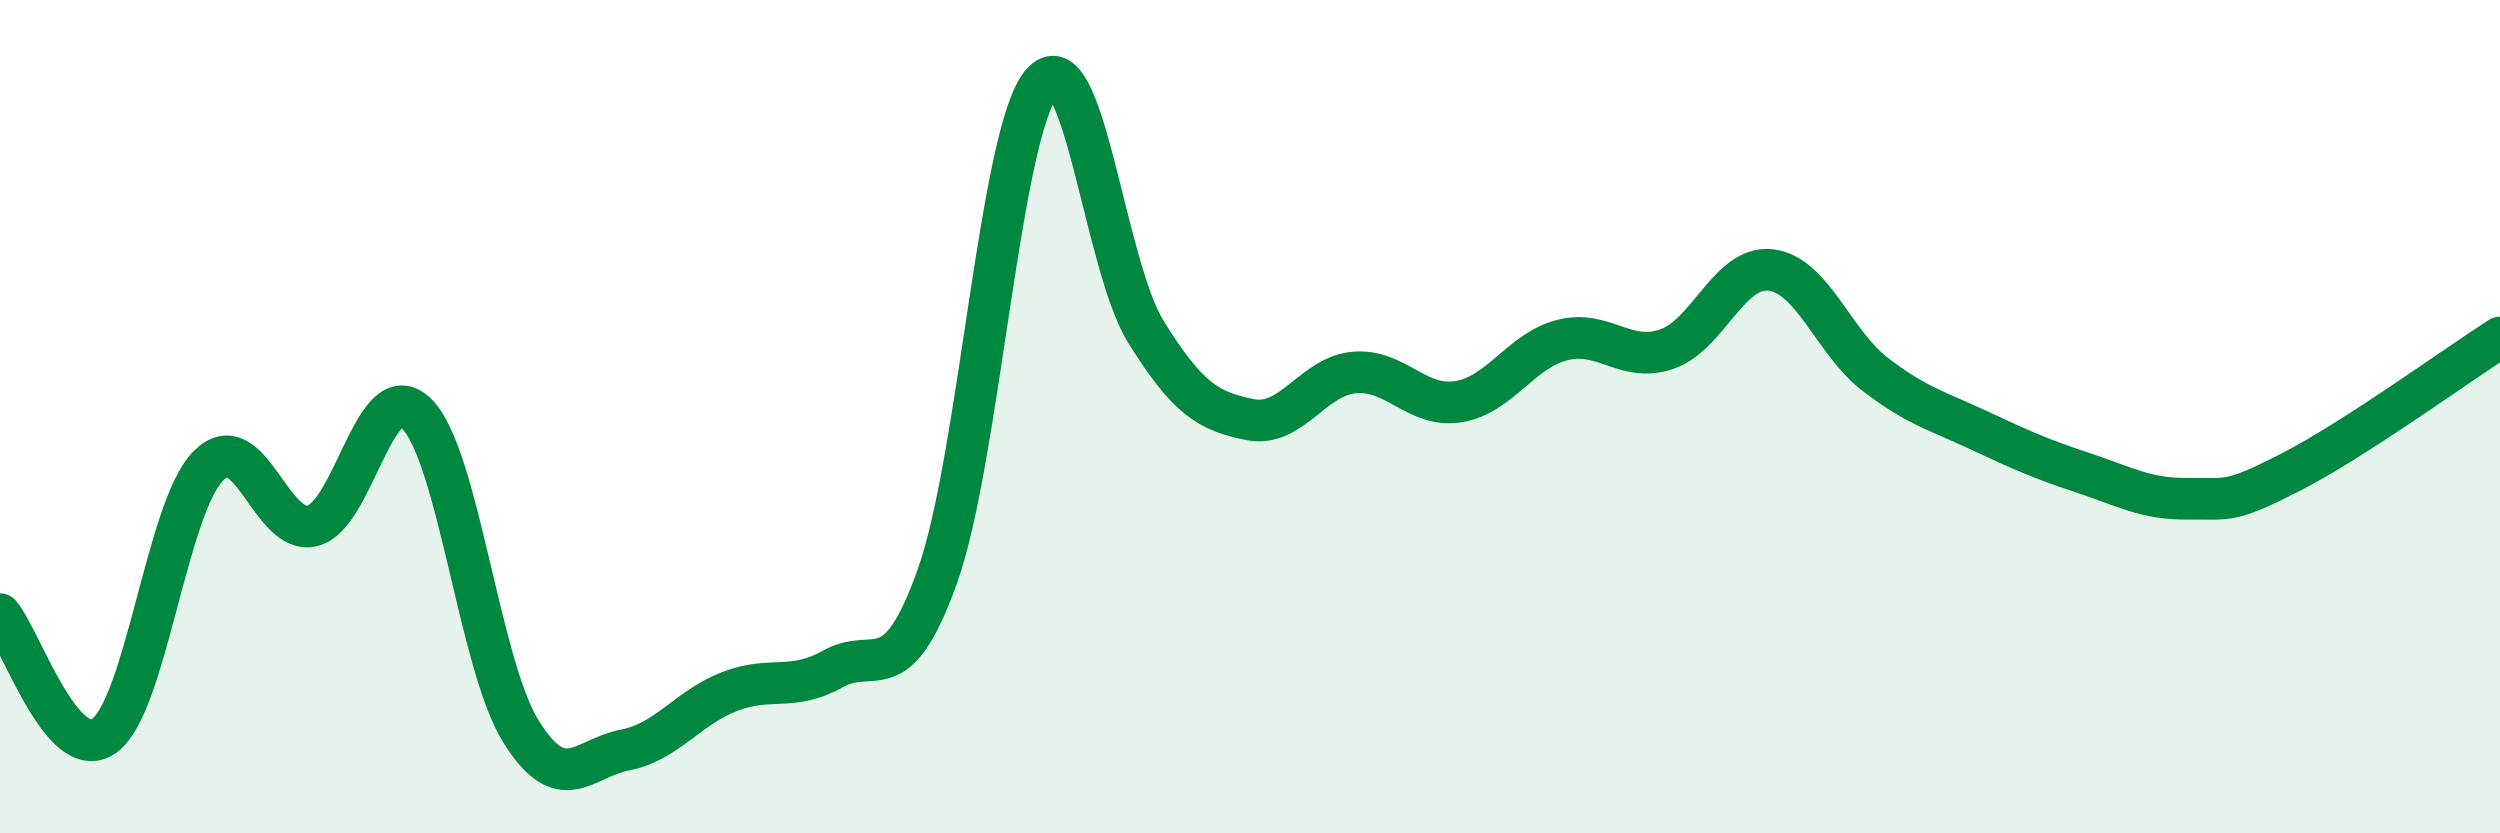
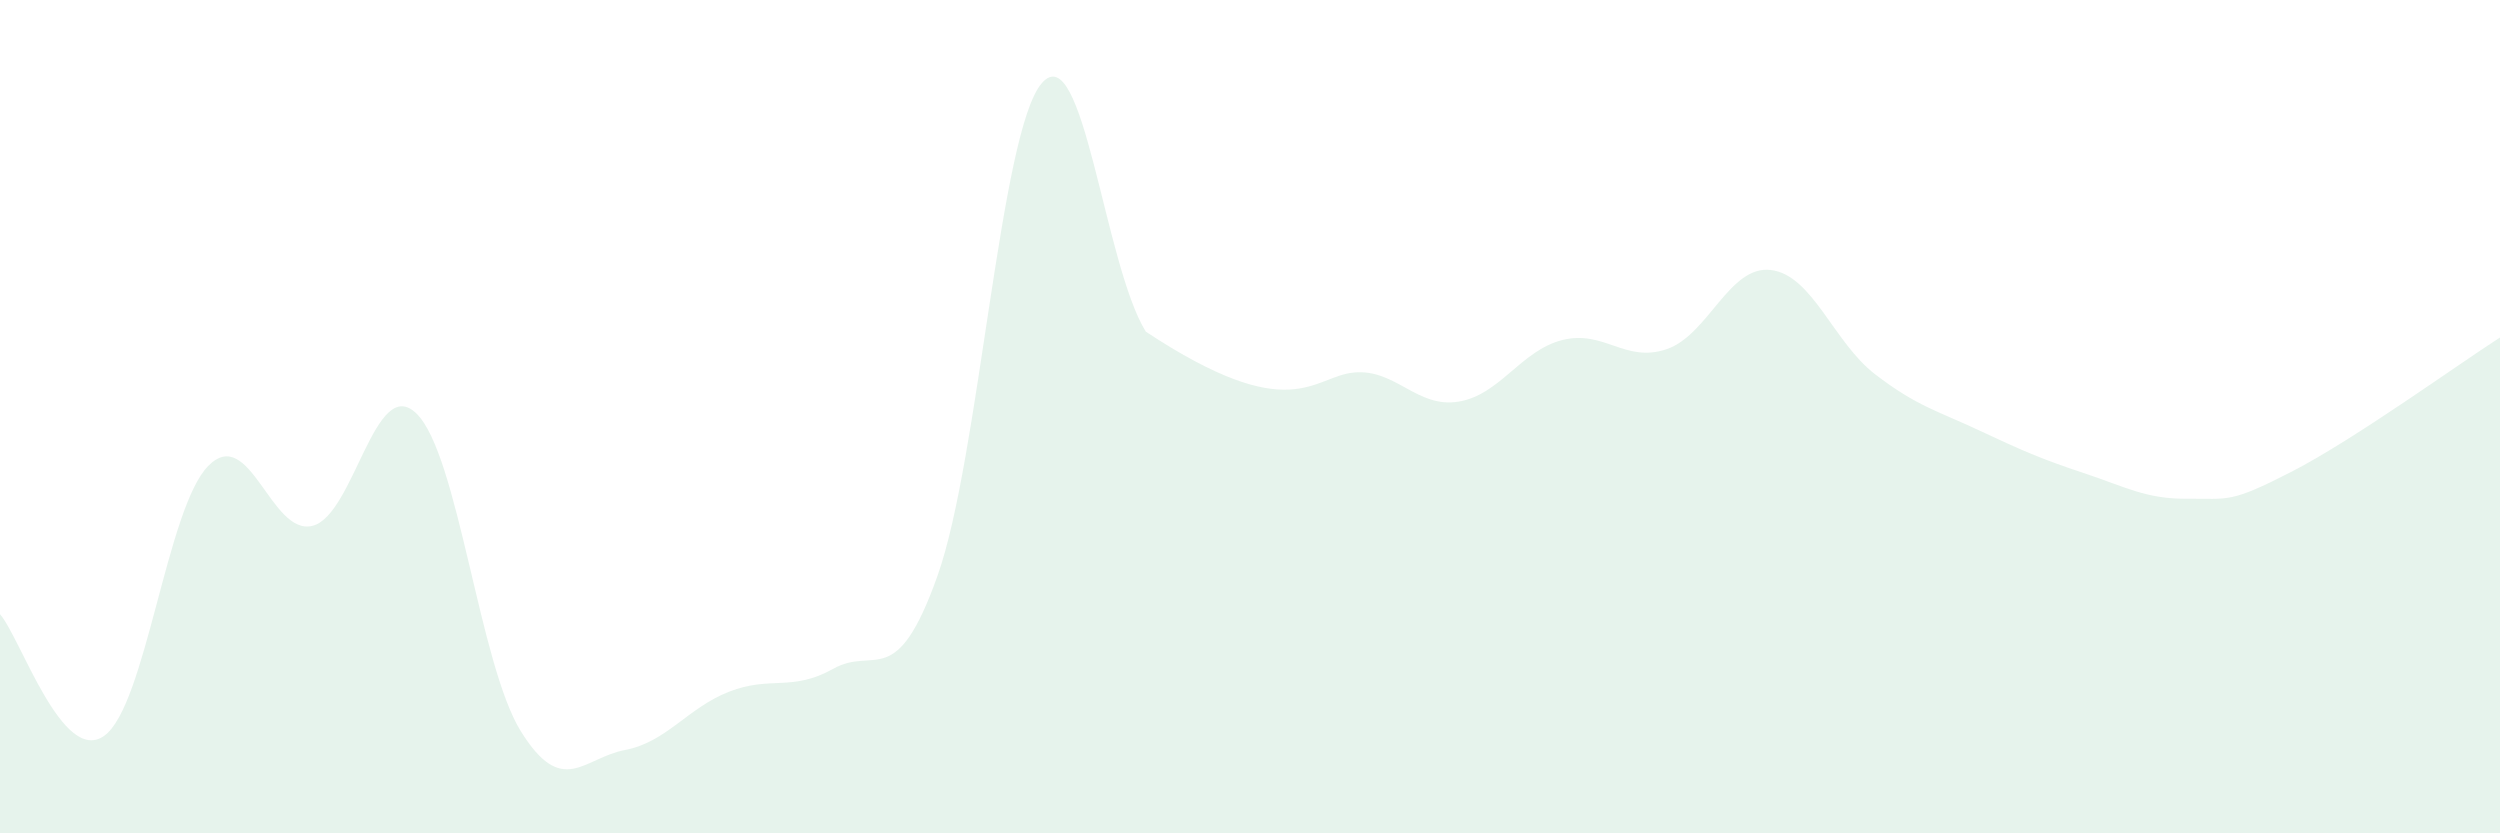
<svg xmlns="http://www.w3.org/2000/svg" width="60" height="20" viewBox="0 0 60 20">
-   <path d="M 0,14.74 C 0.5,15.32 1.5,18.37 2.5,17.66 C 3.5,16.95 4,12.19 5,11.18 C 6,10.17 6.5,12.87 7.5,12.62 C 8.5,12.37 9,8.94 10,9.93 C 11,10.92 11.5,15.94 12.5,17.55 C 13.5,19.16 14,18.19 15,18 C 16,17.81 16.5,16.99 17.5,16.6 C 18.5,16.21 19,16.61 20,16.05 C 21,15.49 21.5,16.63 22.5,13.82 C 23.5,11.01 24,3.17 25,2 C 26,0.83 26.5,6.35 27.5,7.96 C 28.5,9.57 29,9.87 30,10.07 C 31,10.27 31.5,9.03 32.5,8.94 C 33.5,8.85 34,9.8 35,9.64 C 36,9.48 36.5,8.41 37.5,8.16 C 38.5,7.91 39,8.72 40,8.38 C 41,8.04 41.5,6.36 42.5,6.48 C 43.5,6.6 44,8.21 45,8.98 C 46,9.75 46.5,9.86 47.5,10.33 C 48.5,10.8 49,11.02 50,11.35 C 51,11.68 51.5,11.98 52.5,11.97 C 53.5,11.96 53.5,12.09 55,11.32 C 56.5,10.55 59,8.74 60,8.1L60 20L0 20Z" fill="#008740" opacity="0.1" stroke-linecap="round" stroke-linejoin="round" />
-   <path d="M 0,14.74 C 0.5,15.32 1.5,18.37 2.5,17.66 C 3.5,16.95 4,12.19 5,11.18 C 6,10.17 6.5,12.87 7.5,12.62 C 8.5,12.37 9,8.94 10,9.93 C 11,10.92 11.5,15.94 12.5,17.55 C 13.5,19.16 14,18.19 15,18 C 16,17.81 16.5,16.99 17.5,16.6 C 18.5,16.21 19,16.61 20,16.05 C 21,15.49 21.5,16.63 22.5,13.82 C 23.5,11.01 24,3.17 25,2 C 26,0.83 26.5,6.35 27.5,7.96 C 28.5,9.57 29,9.87 30,10.07 C 31,10.27 31.5,9.03 32.5,8.94 C 33.5,8.85 34,9.8 35,9.64 C 36,9.48 36.5,8.41 37.5,8.16 C 38.5,7.91 39,8.72 40,8.38 C 41,8.04 41.5,6.36 42.5,6.48 C 43.5,6.6 44,8.21 45,8.98 C 46,9.75 46.5,9.86 47.5,10.33 C 48.5,10.8 49,11.02 50,11.35 C 51,11.68 51.5,11.98 52.5,11.97 C 53.5,11.96 53.5,12.09 55,11.32 C 56.5,10.55 59,8.74 60,8.1" stroke="#008740" stroke-width="1" fill="none" stroke-linecap="round" stroke-linejoin="round" />
+   <path d="M 0,14.74 C 0.5,15.32 1.5,18.37 2.5,17.66 C 3.5,16.95 4,12.19 5,11.18 C 6,10.17 6.5,12.87 7.5,12.62 C 8.5,12.37 9,8.94 10,9.93 C 11,10.92 11.5,15.94 12.5,17.55 C 13.5,19.16 14,18.19 15,18 C 16,17.81 16.5,16.99 17.5,16.6 C 18.5,16.21 19,16.61 20,16.05 C 21,15.49 21.5,16.63 22.5,13.82 C 23.5,11.01 24,3.17 25,2 C 26,0.83 26.5,6.35 27.5,7.96 C 31,10.27 31.5,9.03 32.5,8.94 C 33.5,8.85 34,9.8 35,9.64 C 36,9.48 36.5,8.41 37.5,8.16 C 38.5,7.91 39,8.72 40,8.38 C 41,8.04 41.5,6.36 42.5,6.48 C 43.5,6.6 44,8.21 45,8.98 C 46,9.75 46.5,9.86 47.5,10.33 C 48.5,10.8 49,11.02 50,11.35 C 51,11.68 51.5,11.98 52.5,11.97 C 53.5,11.96 53.5,12.09 55,11.32 C 56.5,10.55 59,8.74 60,8.1L60 20L0 20Z" fill="#008740" opacity="0.1" stroke-linecap="round" stroke-linejoin="round" />
</svg>